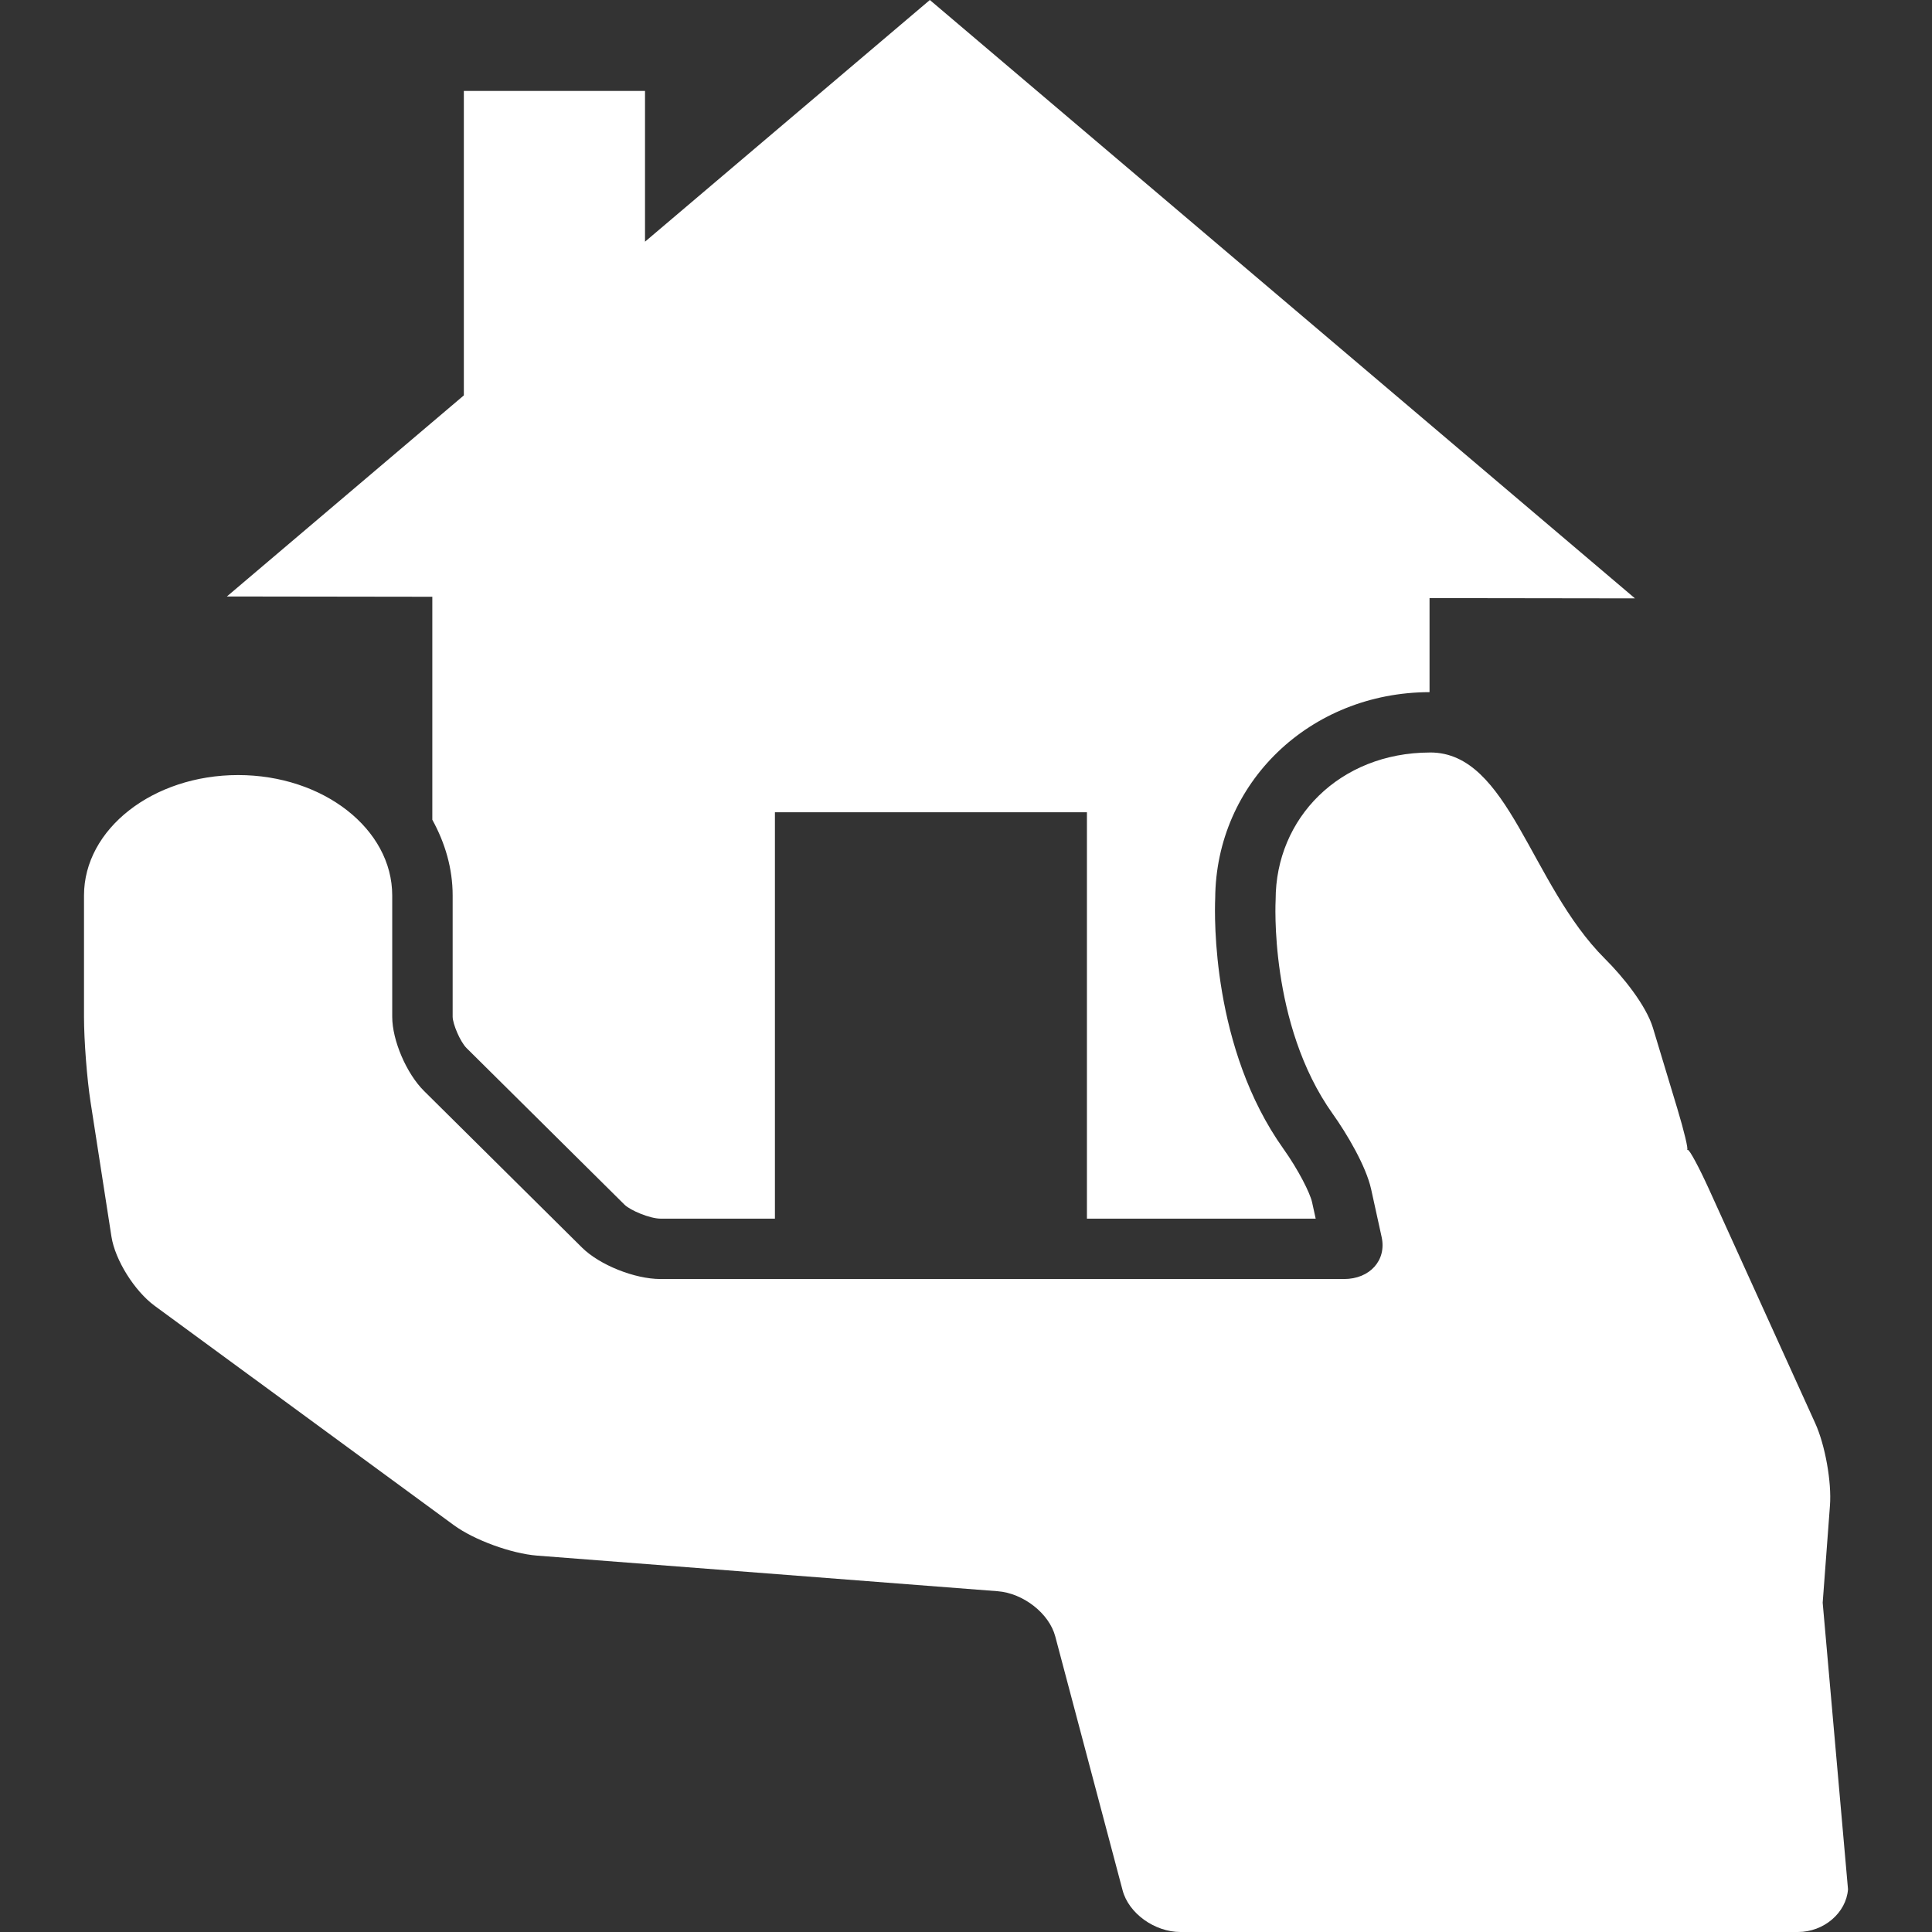
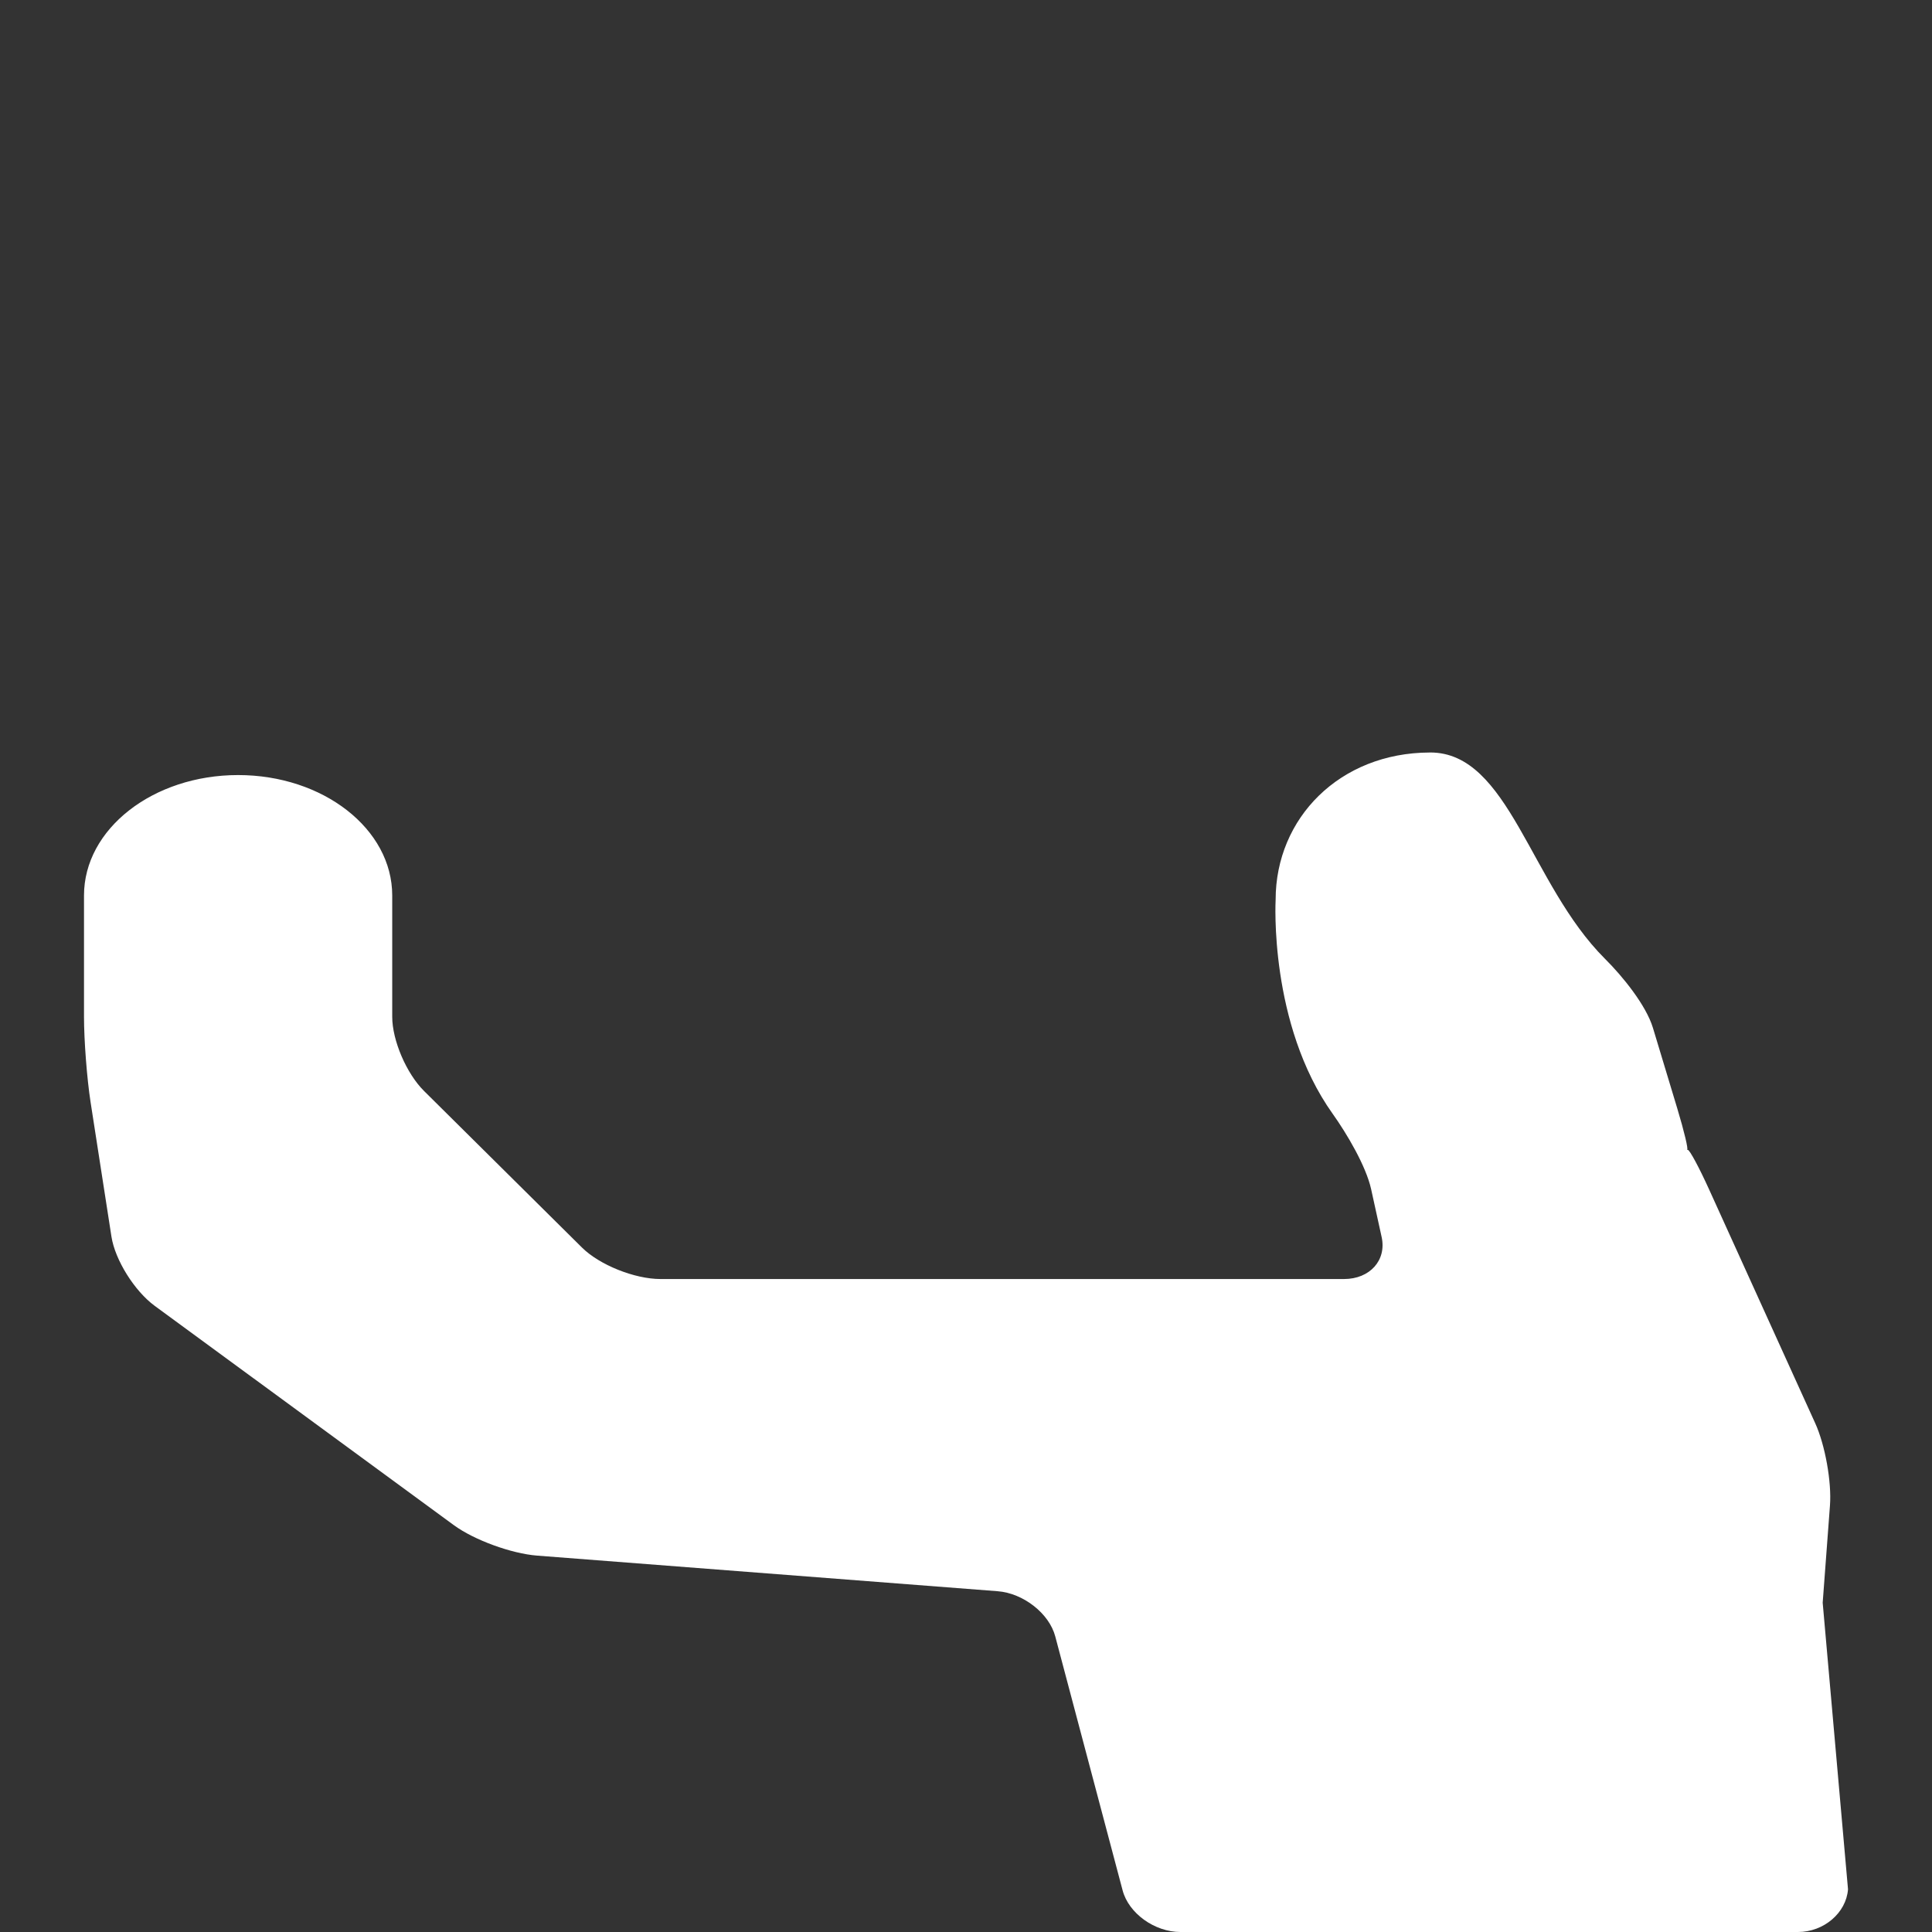
<svg xmlns="http://www.w3.org/2000/svg" version="1.1" id="Capa_1" x="0px" y="0px" viewBox="0 0 390.082 390.082" style="enable-background:new 0 0 390.082 390.082;" xml:space="preserve" width="512px" height="512px">
  <rect x="0" y="0" width="390.082" height="390.082" fill="#333333" stroke="none" />
  <g>
    <g>
      <path d="M369.48,303.968c0.358-4.763-0.975-12.201-2.975-16.607l-21.419-47.186    c-2-4.406-3.926-7.99-4.3-8.007c-0.333-0.008-0.423-0.016-0.236-0.016c0.024,0,0.057,0,0.089,0l0,0    c0.293,0-0.593-3.731-1.983-8.332l-4.918-16.282c-1.39-4.601-6.145-10.437-9.681-13.949    c-15.16-15.103-19.362-41.659-35.294-41.659c-0.041,0-0.081,0.008-0.122,0.008c-18.119,0.057-31.084,13.209-31.084,29.734    c0,0-1.414,25.06,11.518,43.212c2.853,3.999,6.73,10.543,7.763,15.217l2.122,9.665c1.032,4.682-2.374,8.478-7.592,8.478h-89.748    h-48.259c-5.219,0-12.323-2.845-15.859-6.357c-7.982-7.917-21.549-21.378-30.222-29.962c-0.553-0.545-1.146-1.138-1.658-1.642    c-3.544-3.512-6.43-10.218-6.43-14.989v-24.491c0-13.428-13.932-24.313-31.116-24.313S16.96,167.376,16.96,180.804v24.491    c0,4.771,0.593,12.485,1.325,17.216c1.211,7.836,2.999,19.354,4.219,27.182c0.74,4.723,4.658,10.974,8.73,13.965l60.42,44.293    c4.072,2.983,11.591,5.731,16.794,6.137l92.967,7.186c5.202,0.398,10.421,4.487,11.648,9.128l13.599,51.275    c1.227,4.641,6.462,8.405,11.681,8.405h124.676c5.219,0,9.746-3.861,10.104-8.624l-5.113-57.859L369.48,303.968z" fill="#FFFFFF" />
-       <path d="M93.653,18.362v61.468l-47.845,40.602l41.48,0.057v45.024c2.569,4.666,4.105,9.811,4.105,15.282    v24.491c0.016,1.447,1.504,5.032,2.812,6.332l31.888,31.612c1.171,1.162,5.129,2.821,7.275,2.821h23.093v-82.05h62.996v82.05    h46.187l-0.732-3.333c-0.406-1.837-2.731-6.478-5.779-10.762c-14.469-20.305-13.932-46.91-13.778-50.584    c0.163-23.329,19.102-41.561,43.277-41.626v-18.988l41.48,0.057L187.742,0l-57.51,48.796V18.362H93.653z" fill="#FFFFFF" />
    </g>
  </g>
  <g>
</g>
  <g>
</g>
  <g>
</g>
  <g>
</g>
  <g>
</g>
  <g>
</g>
  <g>
</g>
  <g>
</g>
  <g>
</g>
  <g>
</g>
  <g>
</g>
  <g>
</g>
  <g>
</g>
  <g>
</g>
  <g>
</g>
</svg>